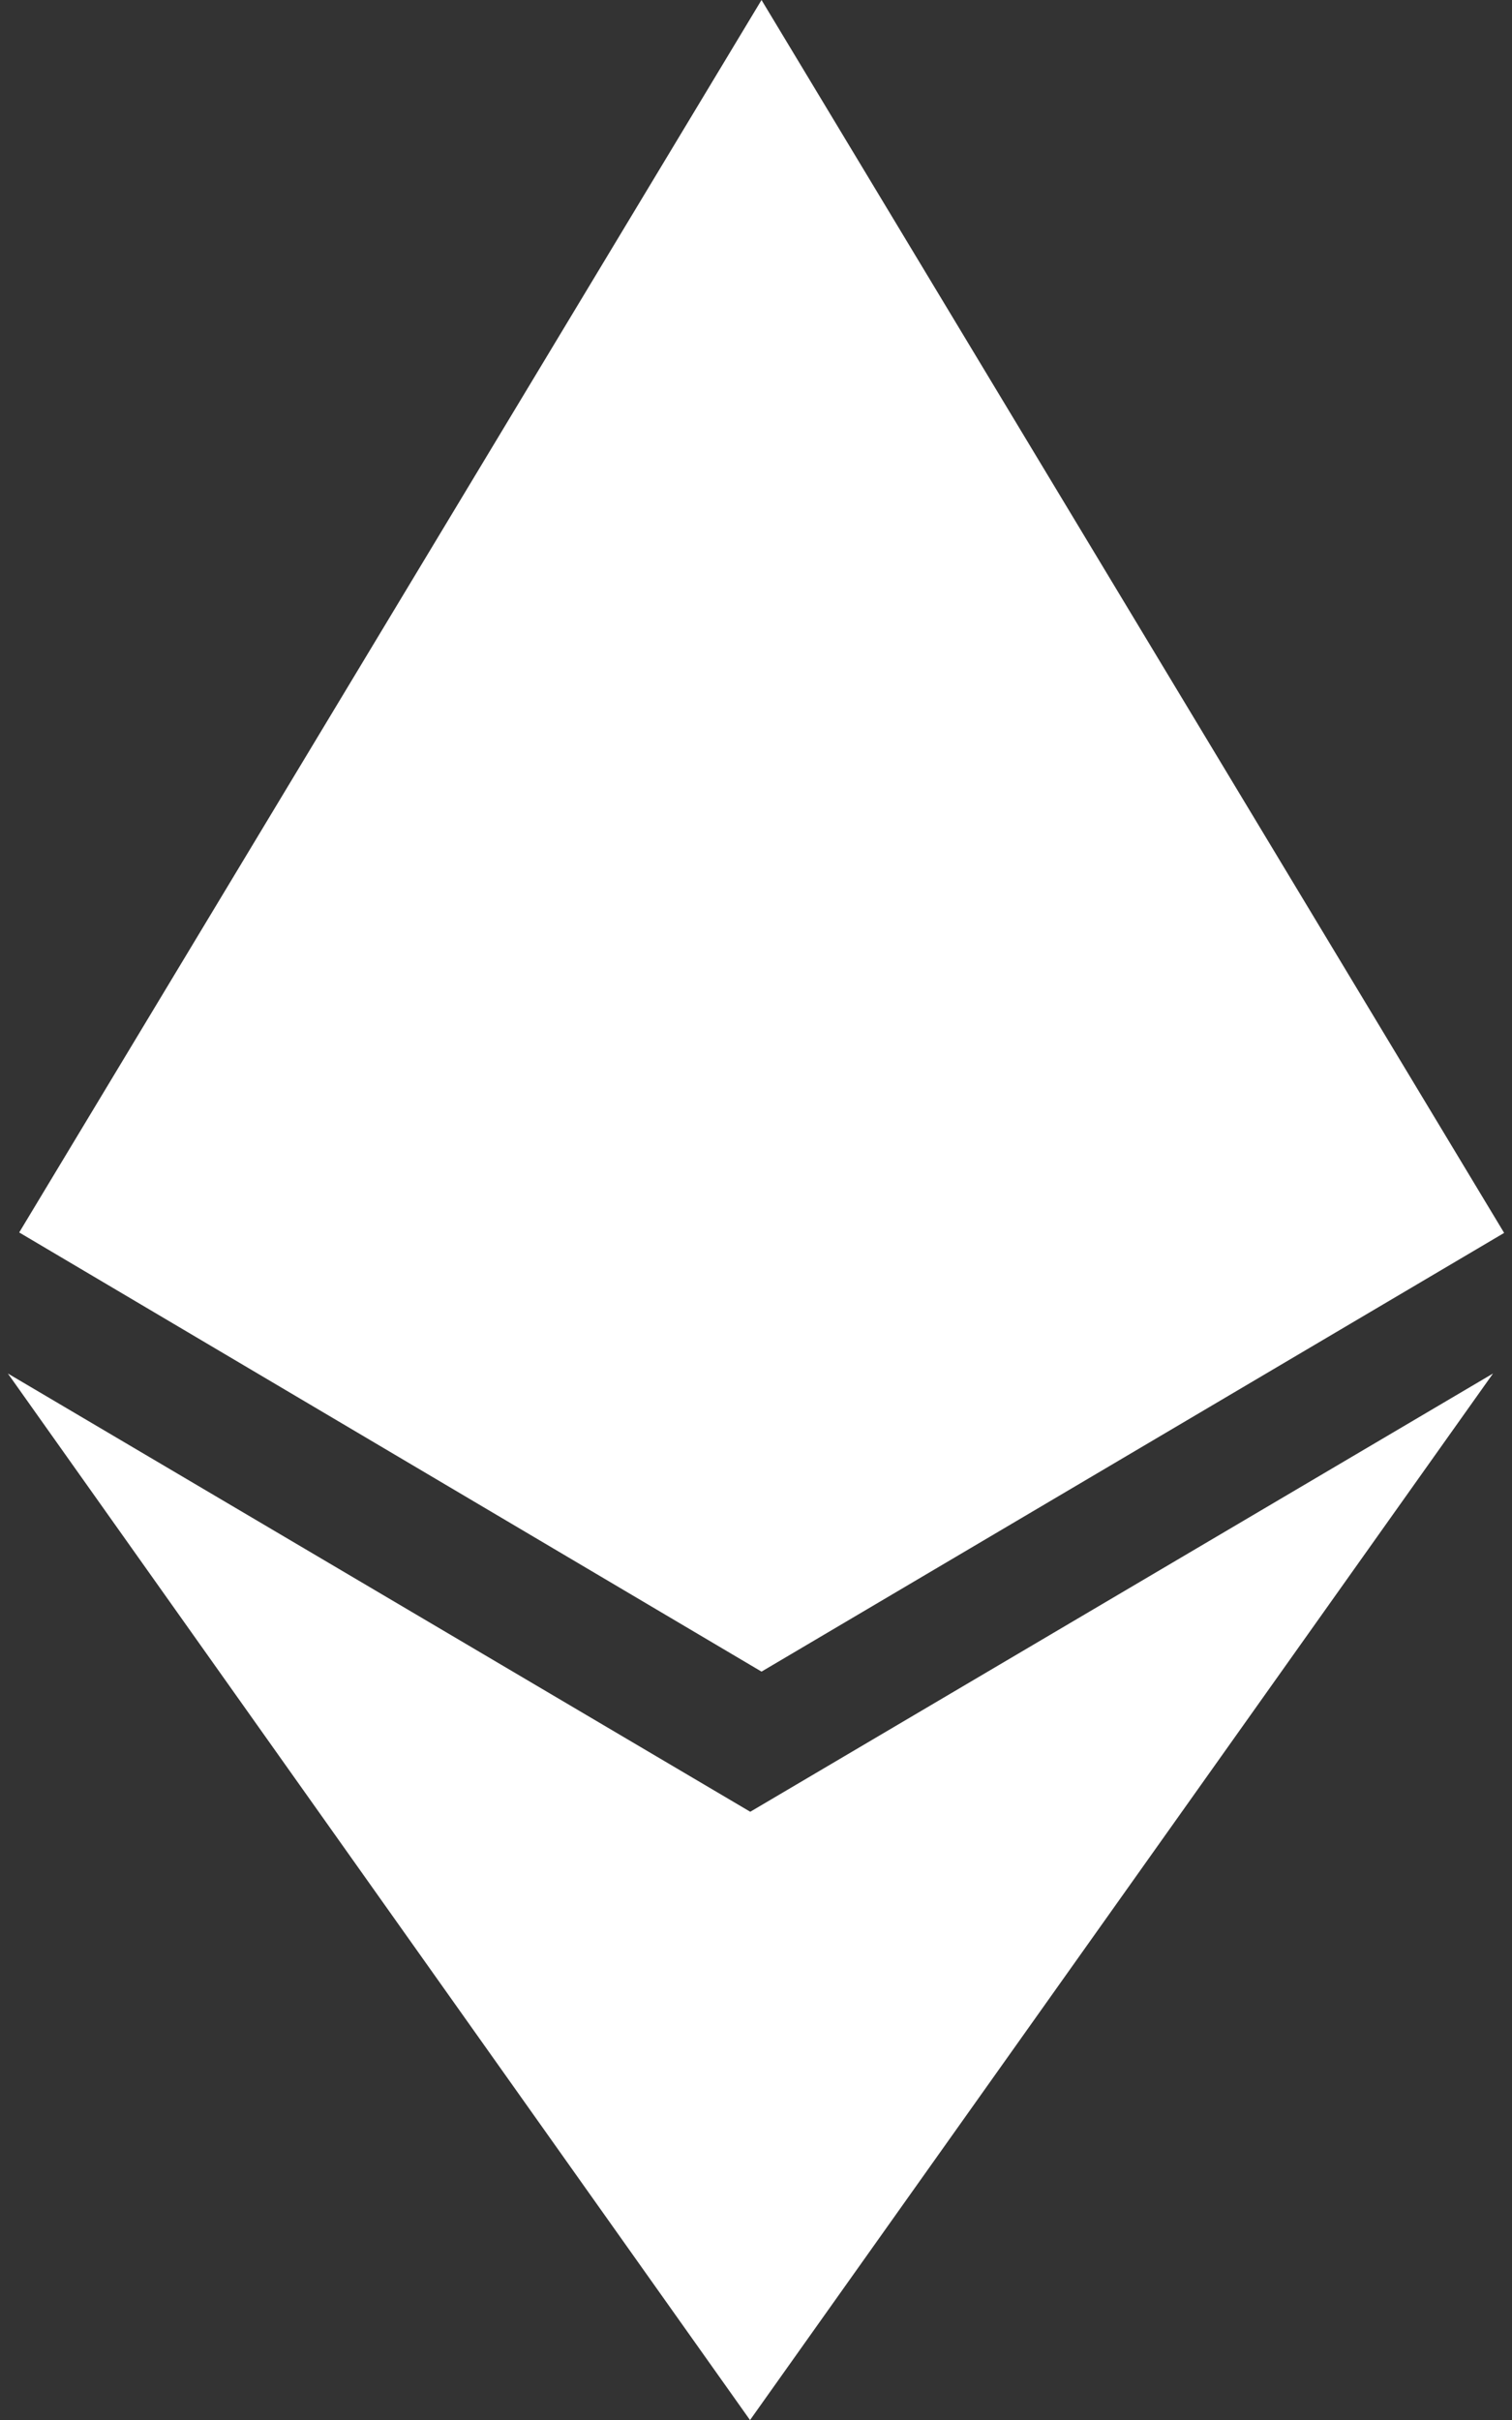
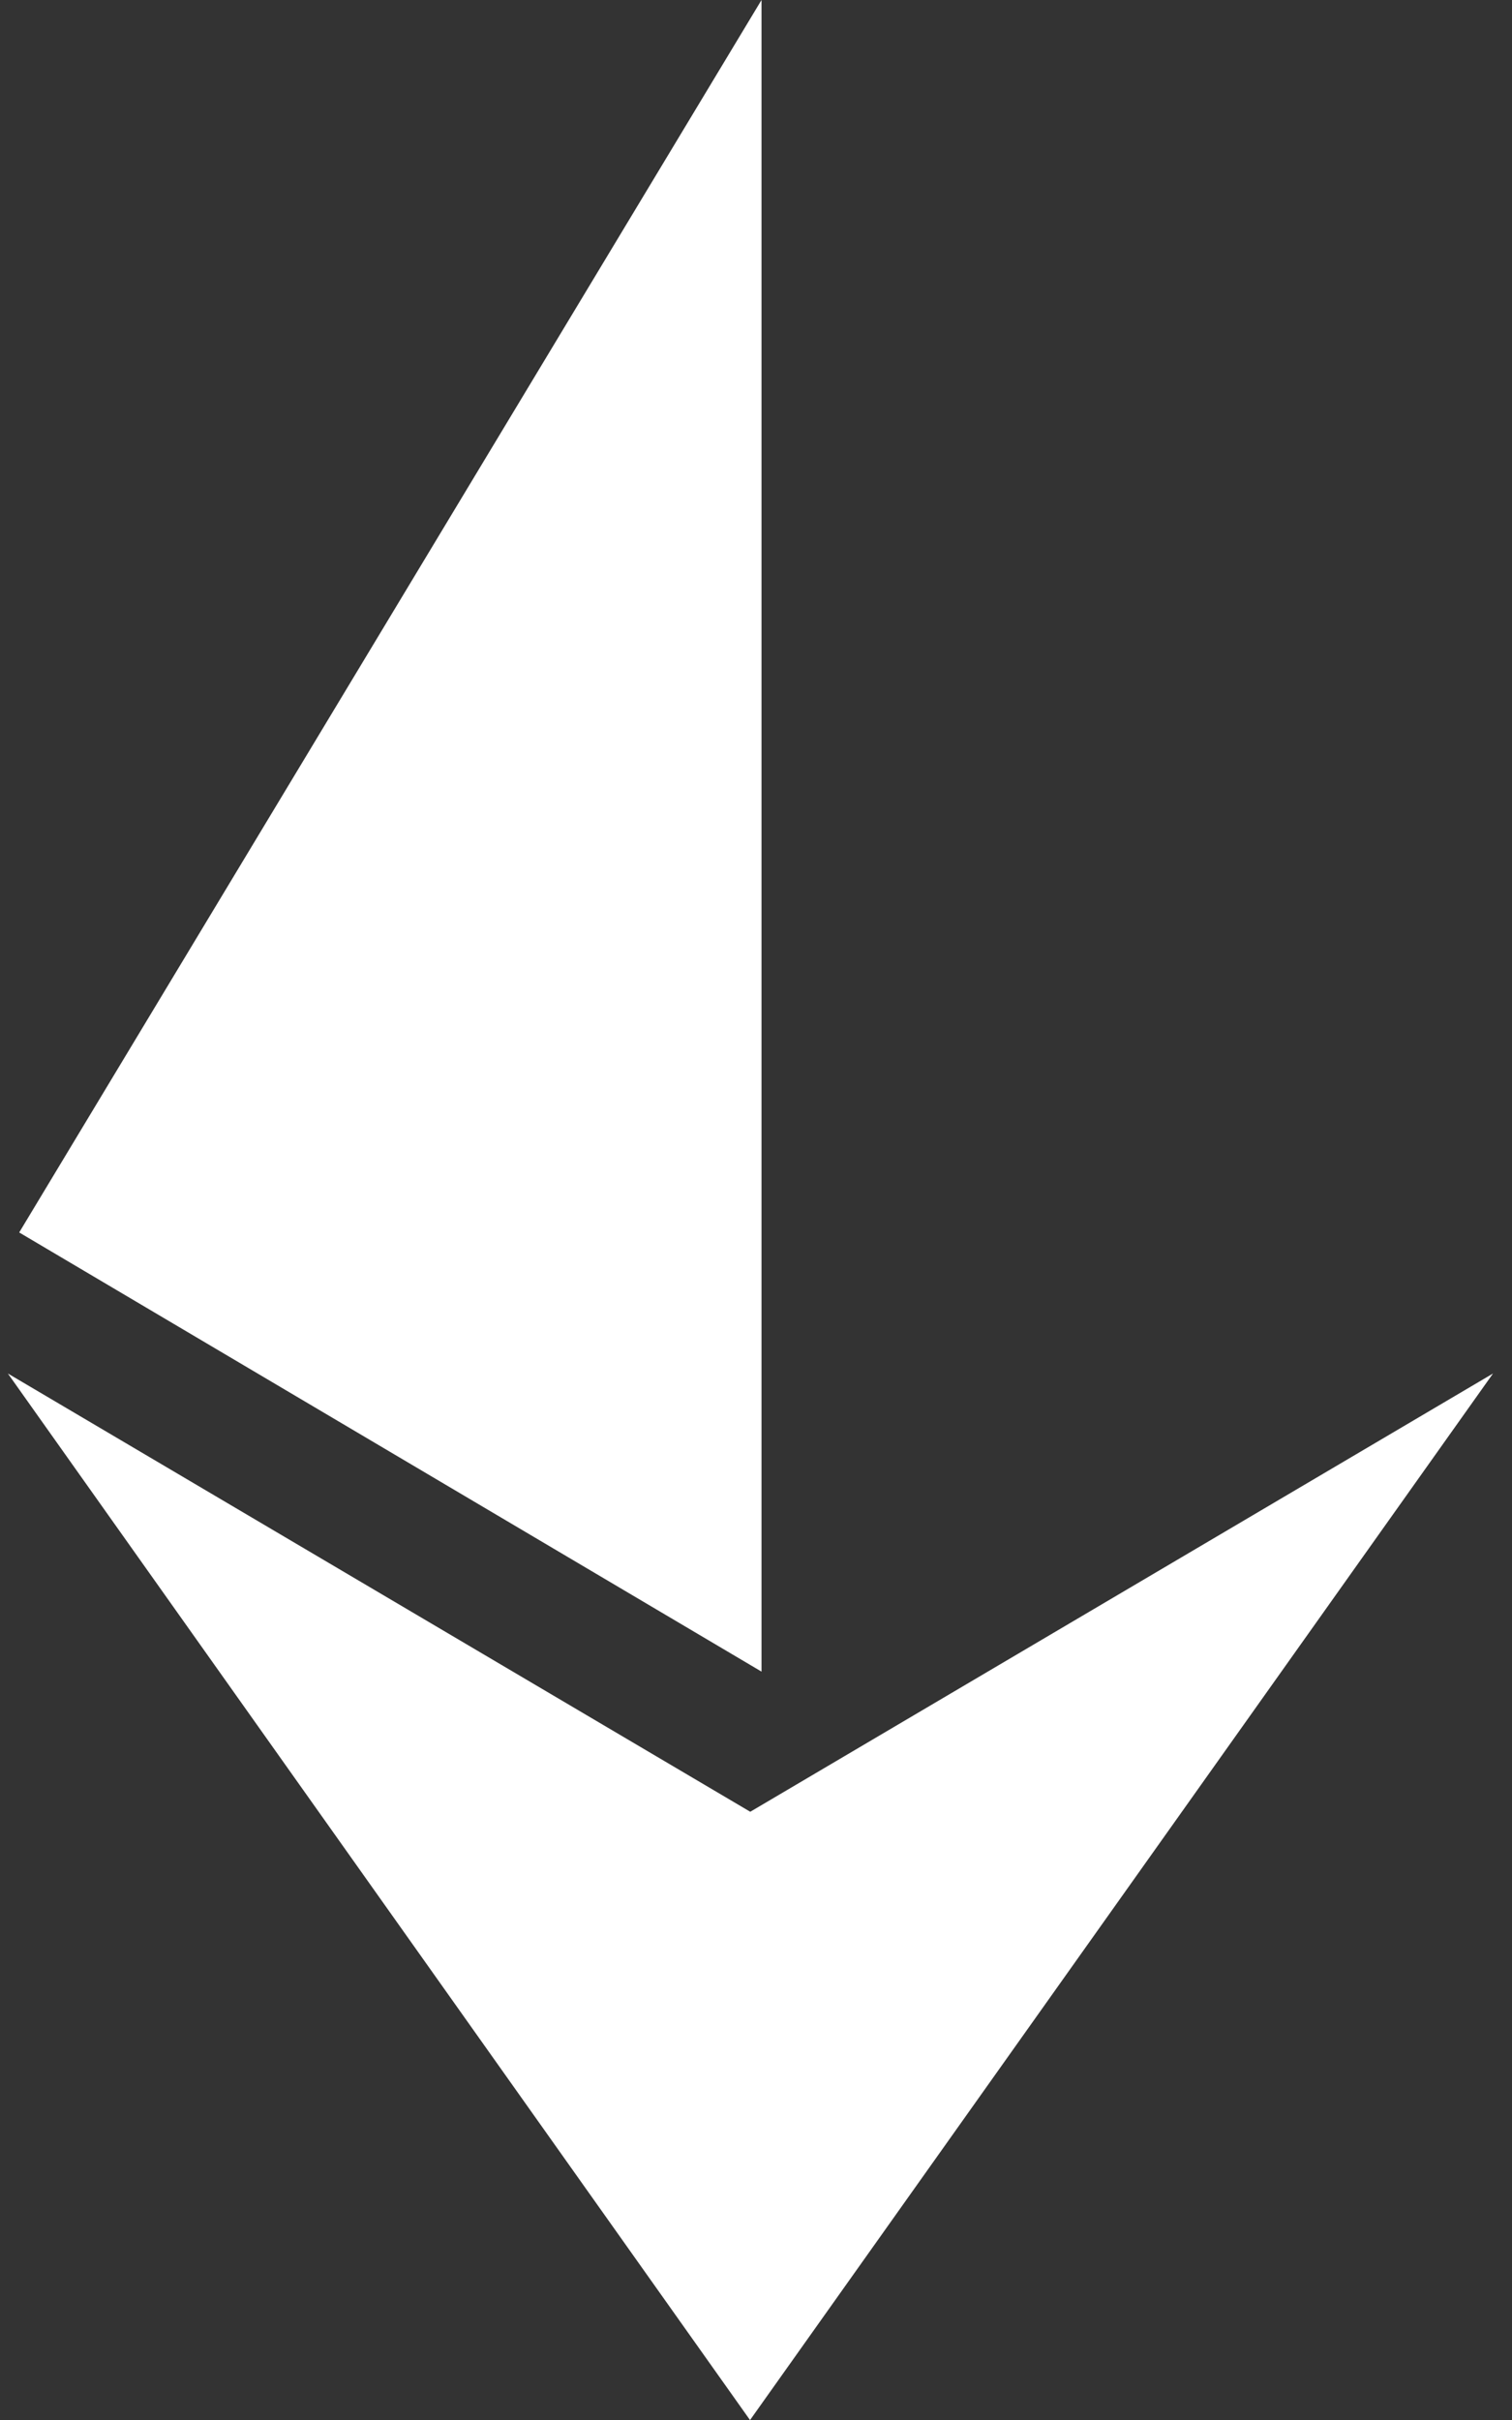
<svg xmlns="http://www.w3.org/2000/svg" width="20" height="32" viewBox="0 0 20 32" fill="none">
  <rect x="0" y="0" width="20" height="32" fill="#333333" stroke="none" />
-   <path d="M9.927 23.959L0.104 18.162L9.921 32.001L19.749 18.162L9.921 23.959H9.927ZM10.073 0L0.254 16.297L10.073 22.104L19.896 16.303L10.073 0Z" fill="white" />
+   <path d="M9.927 23.959L0.104 18.162L9.921 32.001L19.749 18.162L9.921 23.959H9.927ZM10.073 0L0.254 16.297L10.073 22.104L10.073 0Z" fill="white" />
</svg>